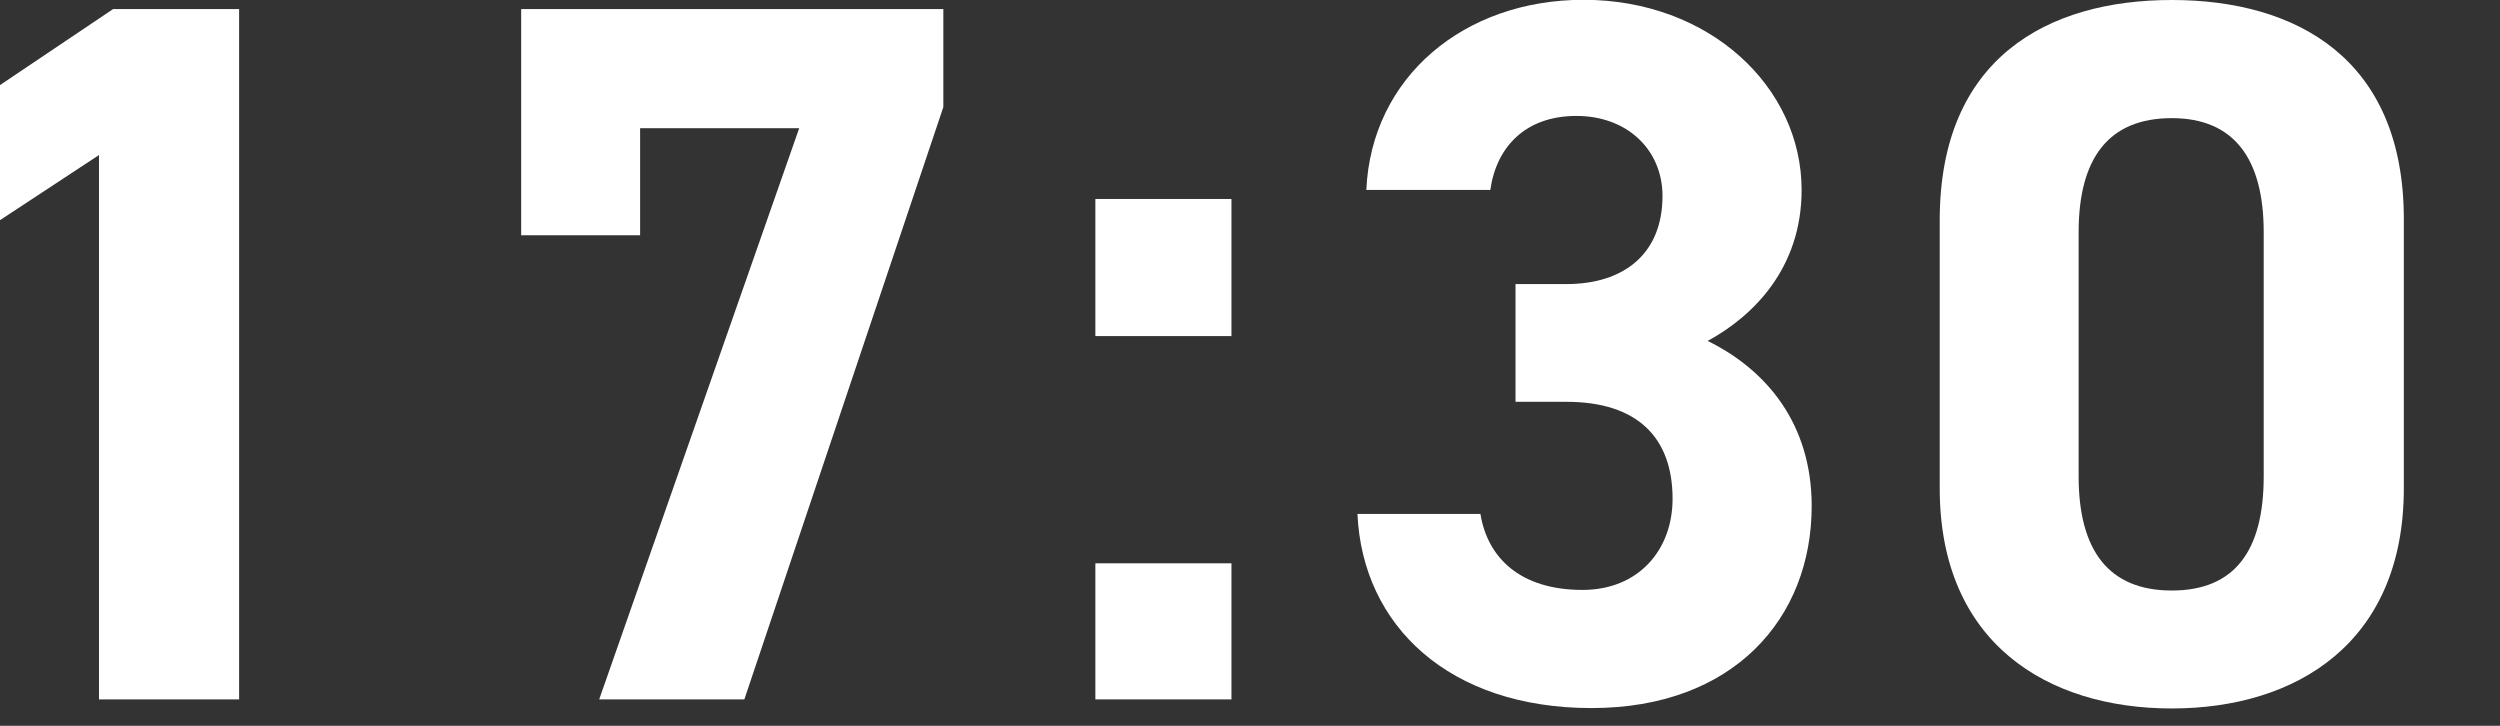
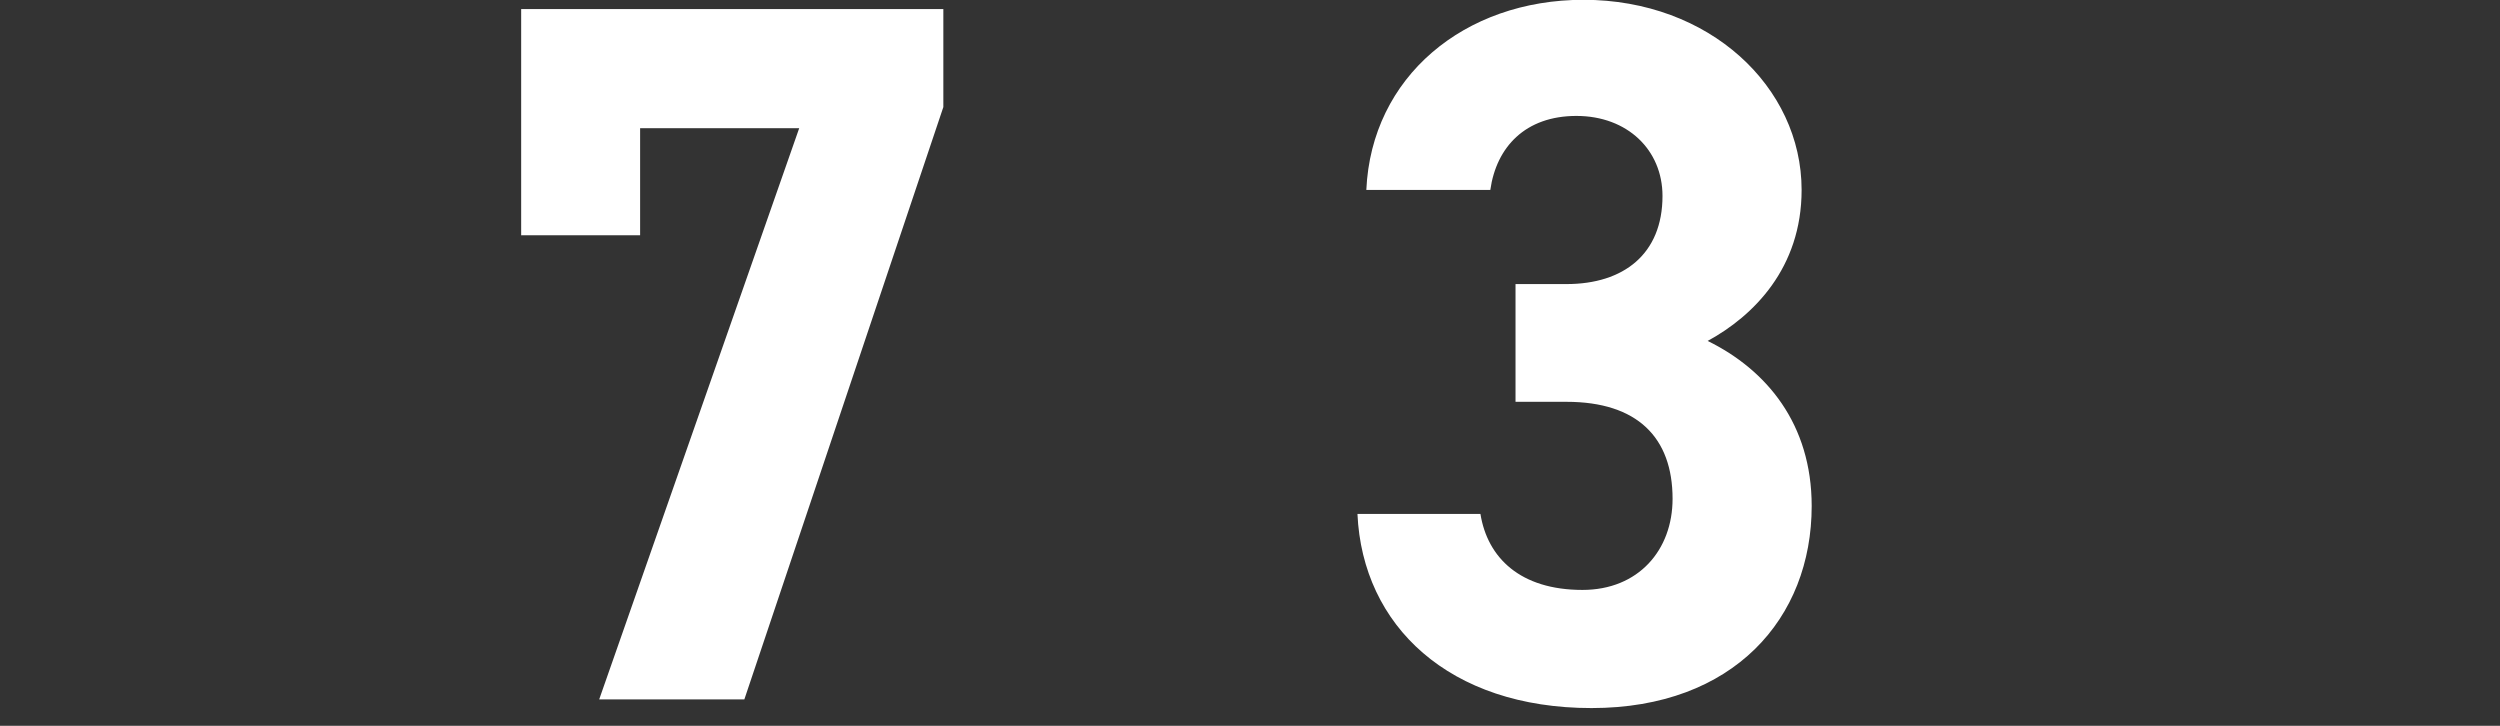
<svg xmlns="http://www.w3.org/2000/svg" id="popup" viewBox="0 0 124 36">
  <rect x="0" y="0" width="124" height="36" fill="#333333" stroke="none" />
  <defs>
    <style>
      .cls-1 {
        fill: #fff;
      }
    </style>
  </defs>
-   <path class="cls-1" d="M11.86,34.69h-6.95V7.69L0,10.92v-6.7L5.61.45h6.25v34.24Z" />
  <path class="cls-1" d="M25.85,11.66V.45h20.94v4.86l-9.87,29.38h-7.2l9.92-28.33h-7.89v5.31h-5.91Z" />
-   <path class="cls-1" d="M61.08,16.67h-6.75v-6.8h6.75v6.8ZM61.08,34.69h-6.75v-6.75h6.75v6.75Z" />
  <path class="cls-1" d="M75.17,14.09h2.53c2.83,0,4.76-1.49,4.76-4.37,0-2.28-1.74-3.97-4.27-3.97s-3.97,1.54-4.27,3.67h-6.15c.25-5.61,4.86-9.43,10.77-9.43,6.25,0,10.82,4.32,10.82,9.43,0,3.87-2.38,6.25-4.66,7.49,2.93,1.44,5.16,4.12,5.16,8.19,0,5.56-3.87,10.02-10.92,10.02s-11.36-4.07-11.61-9.63h6.1c.35,2.18,1.98,3.77,5.06,3.77,2.78,0,4.47-1.98,4.47-4.52,0-3.03-1.74-4.81-5.26-4.81h-2.53v-5.86Z" />
-   <path class="cls-1" d="M119.23,24.22c0,7.69-5.36,10.92-11.51,10.92s-11.51-3.23-11.51-10.92v-13.3c0-8.04,5.36-10.92,11.51-10.92s11.51,2.88,11.51,10.87v13.35ZM107.72,5.86c-3.13,0-4.62,1.98-4.62,5.66v12.11c0,3.67,1.49,5.66,4.62,5.66s4.56-1.98,4.56-5.66v-12.11c0-3.67-1.49-5.66-4.56-5.66Z" />
</svg>